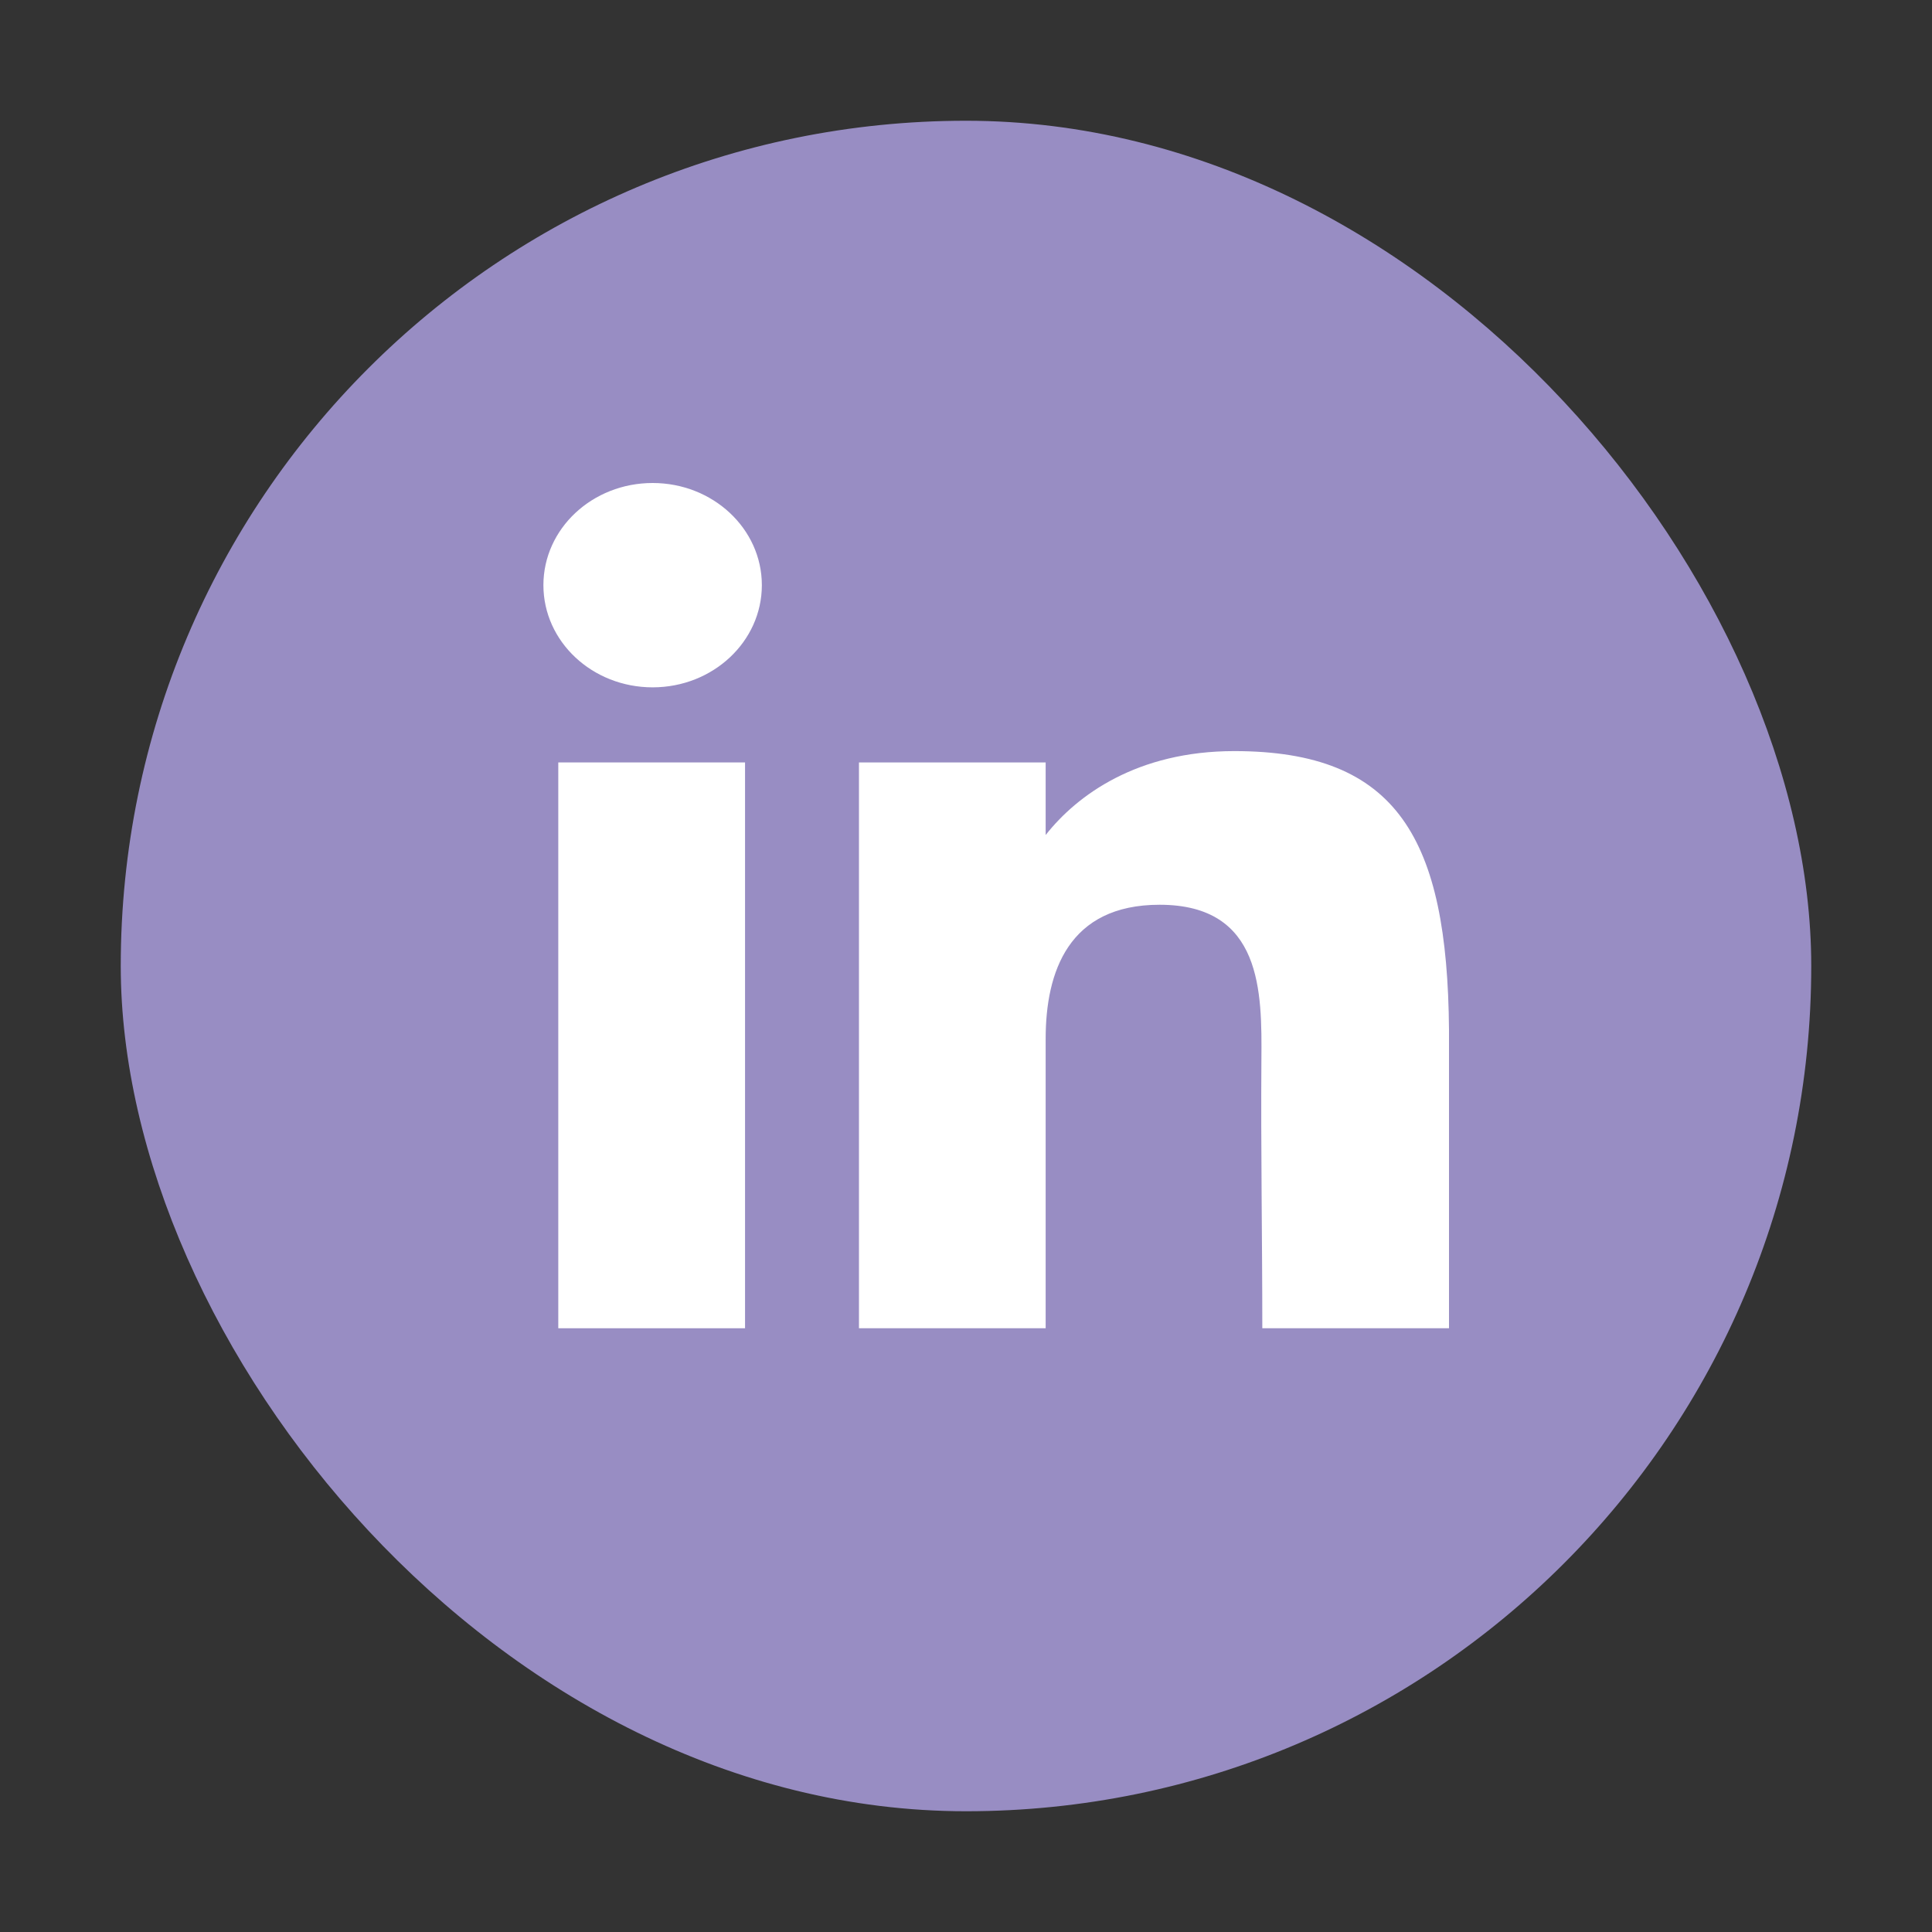
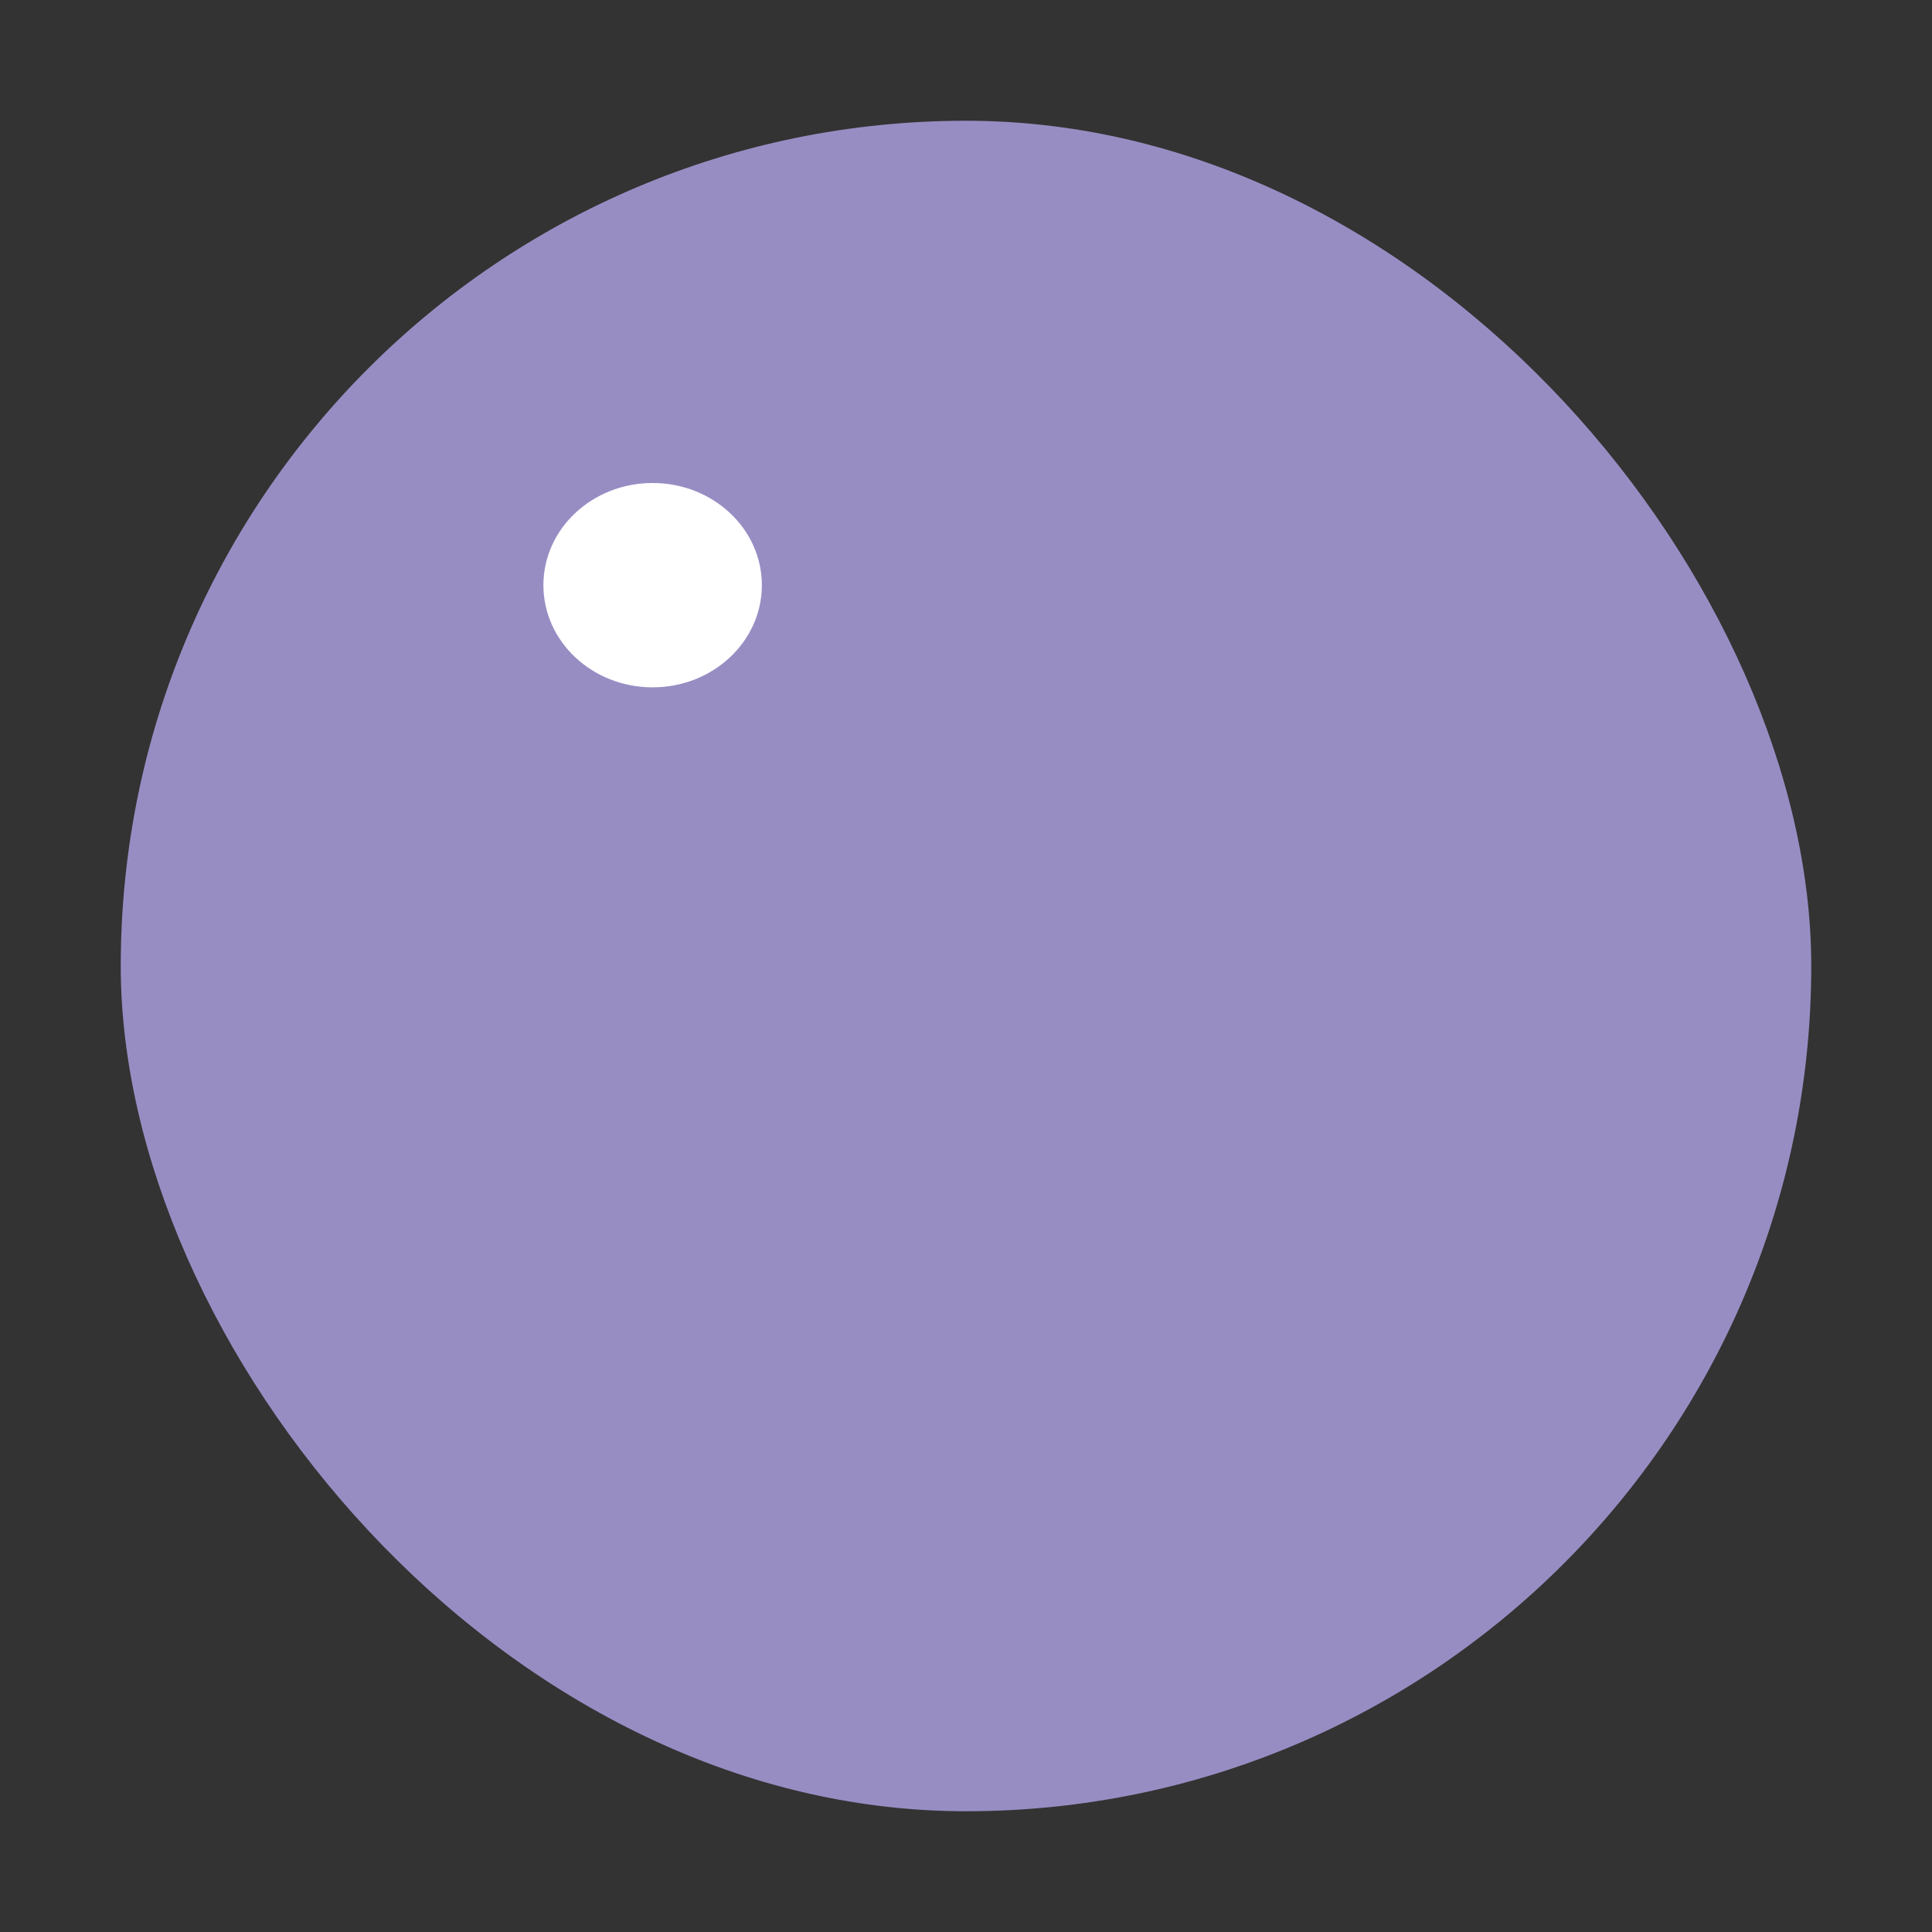
<svg xmlns="http://www.w3.org/2000/svg" width="30" height="30" viewBox="0 0 30 30" fill="none">
  <rect x="0" y="0" width="30" height="30" fill="#333333" stroke="none" />
  <rect x="1.875" y="1.875" width="26.25" height="26.25" rx="13.125" fill="#988DC3" />
  <path d="M11.83 9.086C11.83 9.963 11.07 10.673 10.134 10.673C9.197 10.673 8.438 9.963 8.438 9.086C8.438 8.21 9.197 7.5 10.134 7.5C11.07 7.5 11.83 8.21 11.83 9.086Z" fill="white" />
-   <path d="M8.669 11.839H11.569V20.625H8.669V11.839Z" fill="white" />
-   <path d="M16.237 11.839H13.338V20.625H16.237C16.237 20.625 16.237 17.859 16.237 16.13C16.237 15.091 16.592 14.049 18.006 14.049C19.604 14.049 19.595 15.407 19.587 16.46C19.577 17.835 19.601 19.239 19.601 20.625H22.5V15.988C22.475 13.027 21.704 11.663 19.166 11.663C17.658 11.663 16.724 12.347 16.237 12.966V11.839Z" fill="white" />
</svg>